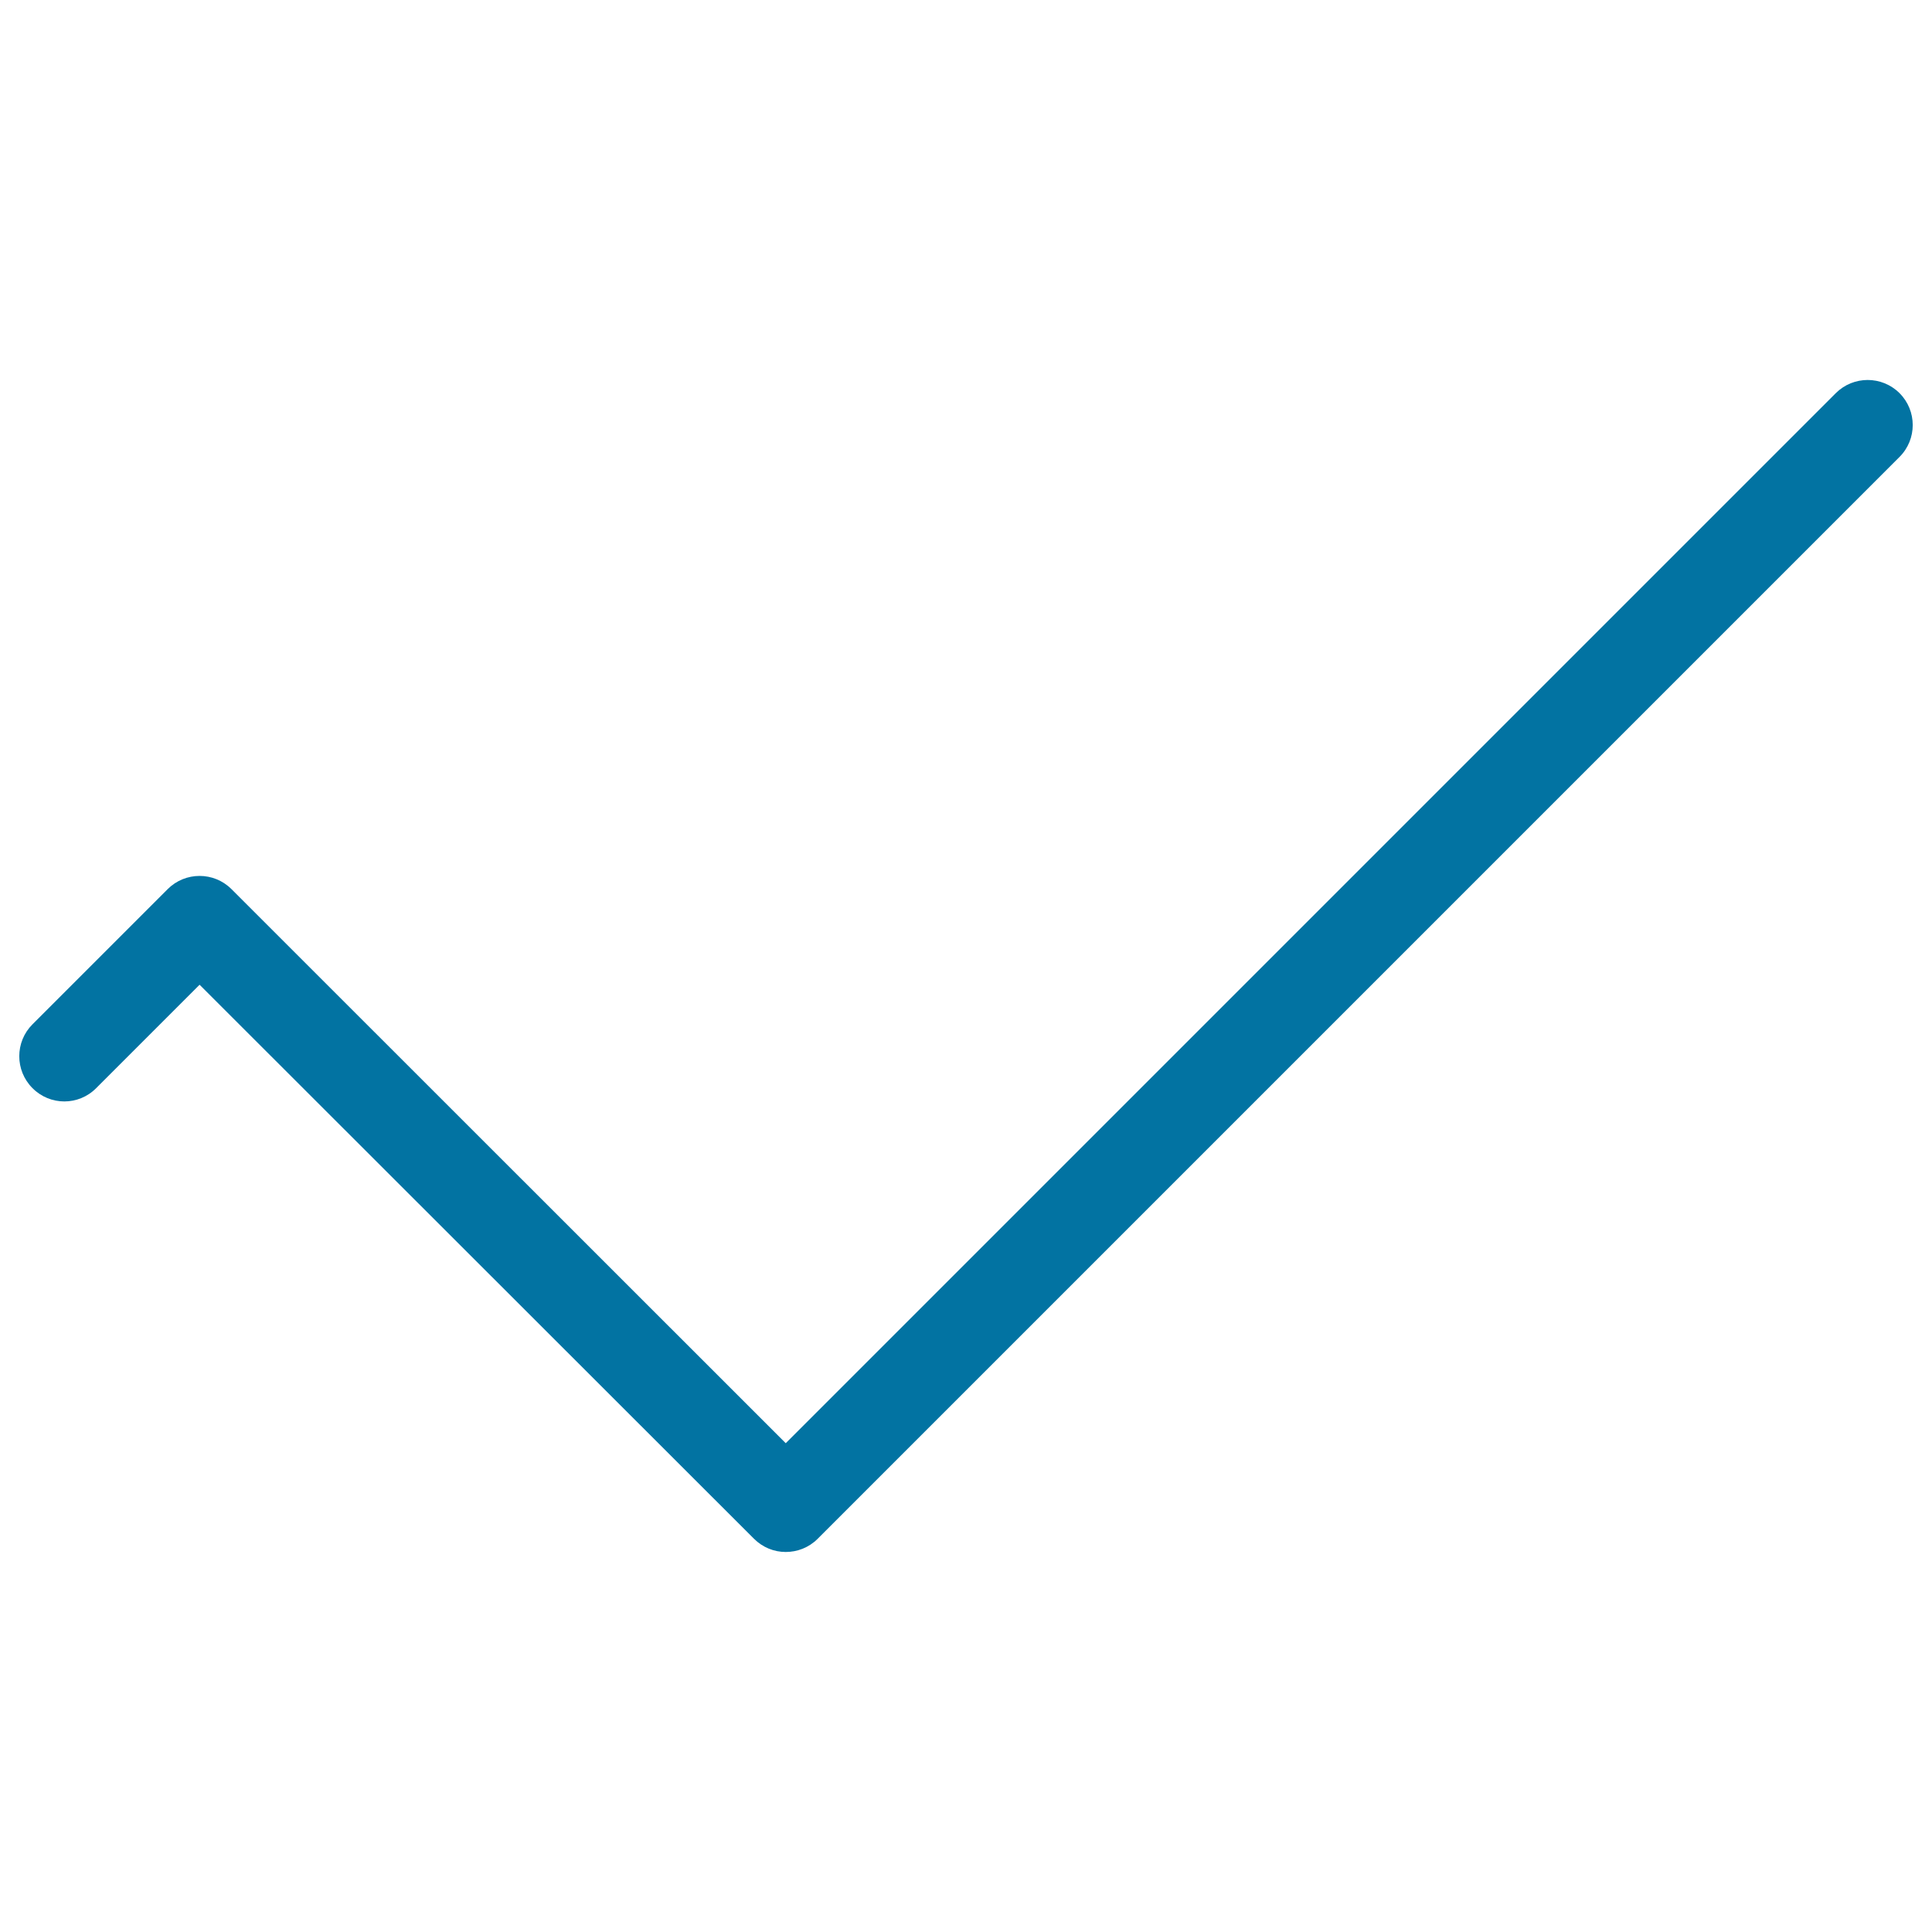
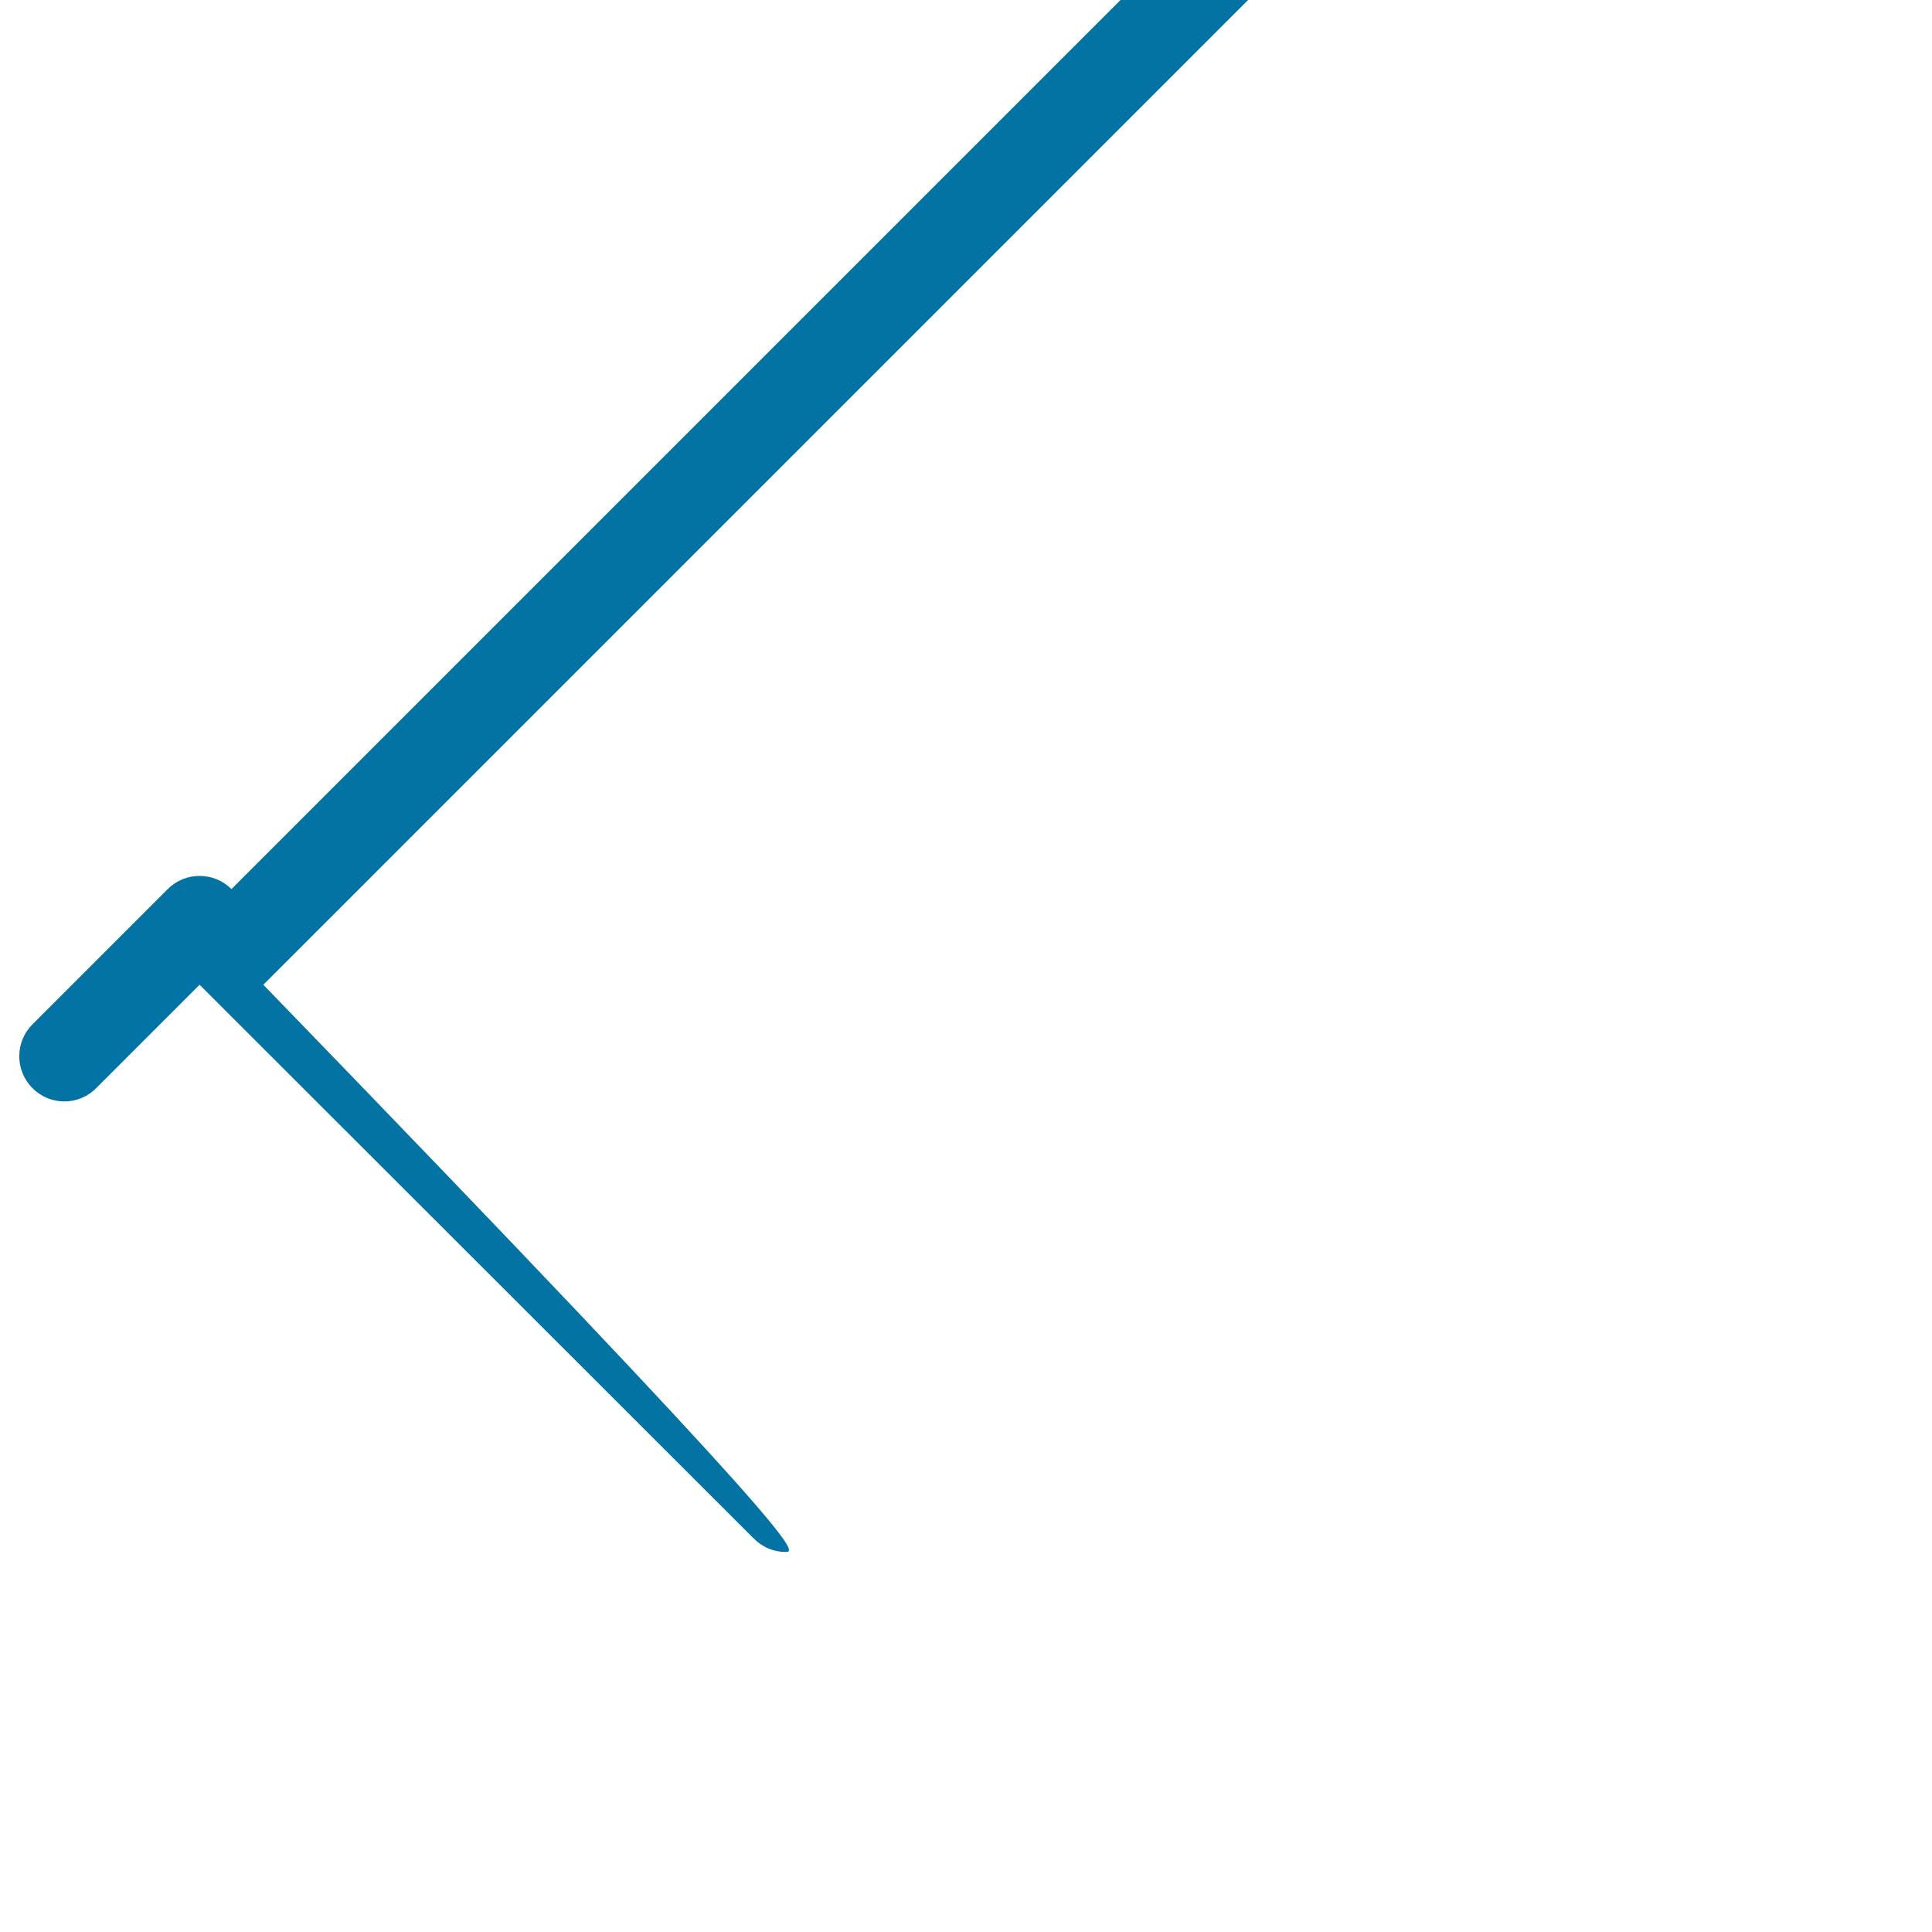
<svg xmlns="http://www.w3.org/2000/svg" viewBox="0 0 1000 1000" style="fill:#0273a2">
  <title>Submit SVG icon</title>
-   <path d="M406.7,803.3c-6,0-11.9-2.3-16.5-6.9L103.3,509.7l-53.5,53.5c-9.1,9.2-23.9,9.2-33,0c-9.1-9.1-9.1-23.9,0-33l70-70c9.1-9.1,23.9-9.1,33,0L406.7,747l543.5-543.5c9.1-9.1,23.9-9.1,33,0c9.1,9.1,9.1,23.9,0,33l-560,560C418.6,801.1,412.6,803.3,406.7,803.3z" />
+   <path d="M406.7,803.3c-6,0-11.9-2.3-16.5-6.9L103.3,509.7l-53.5,53.5c-9.1,9.2-23.9,9.2-33,0c-9.1-9.1-9.1-23.9,0-33l70-70c9.1-9.1,23.9-9.1,33,0l543.5-543.5c9.1-9.1,23.9-9.1,33,0c9.1,9.1,9.1,23.9,0,33l-560,560C418.6,801.1,412.6,803.3,406.7,803.3z" />
</svg>